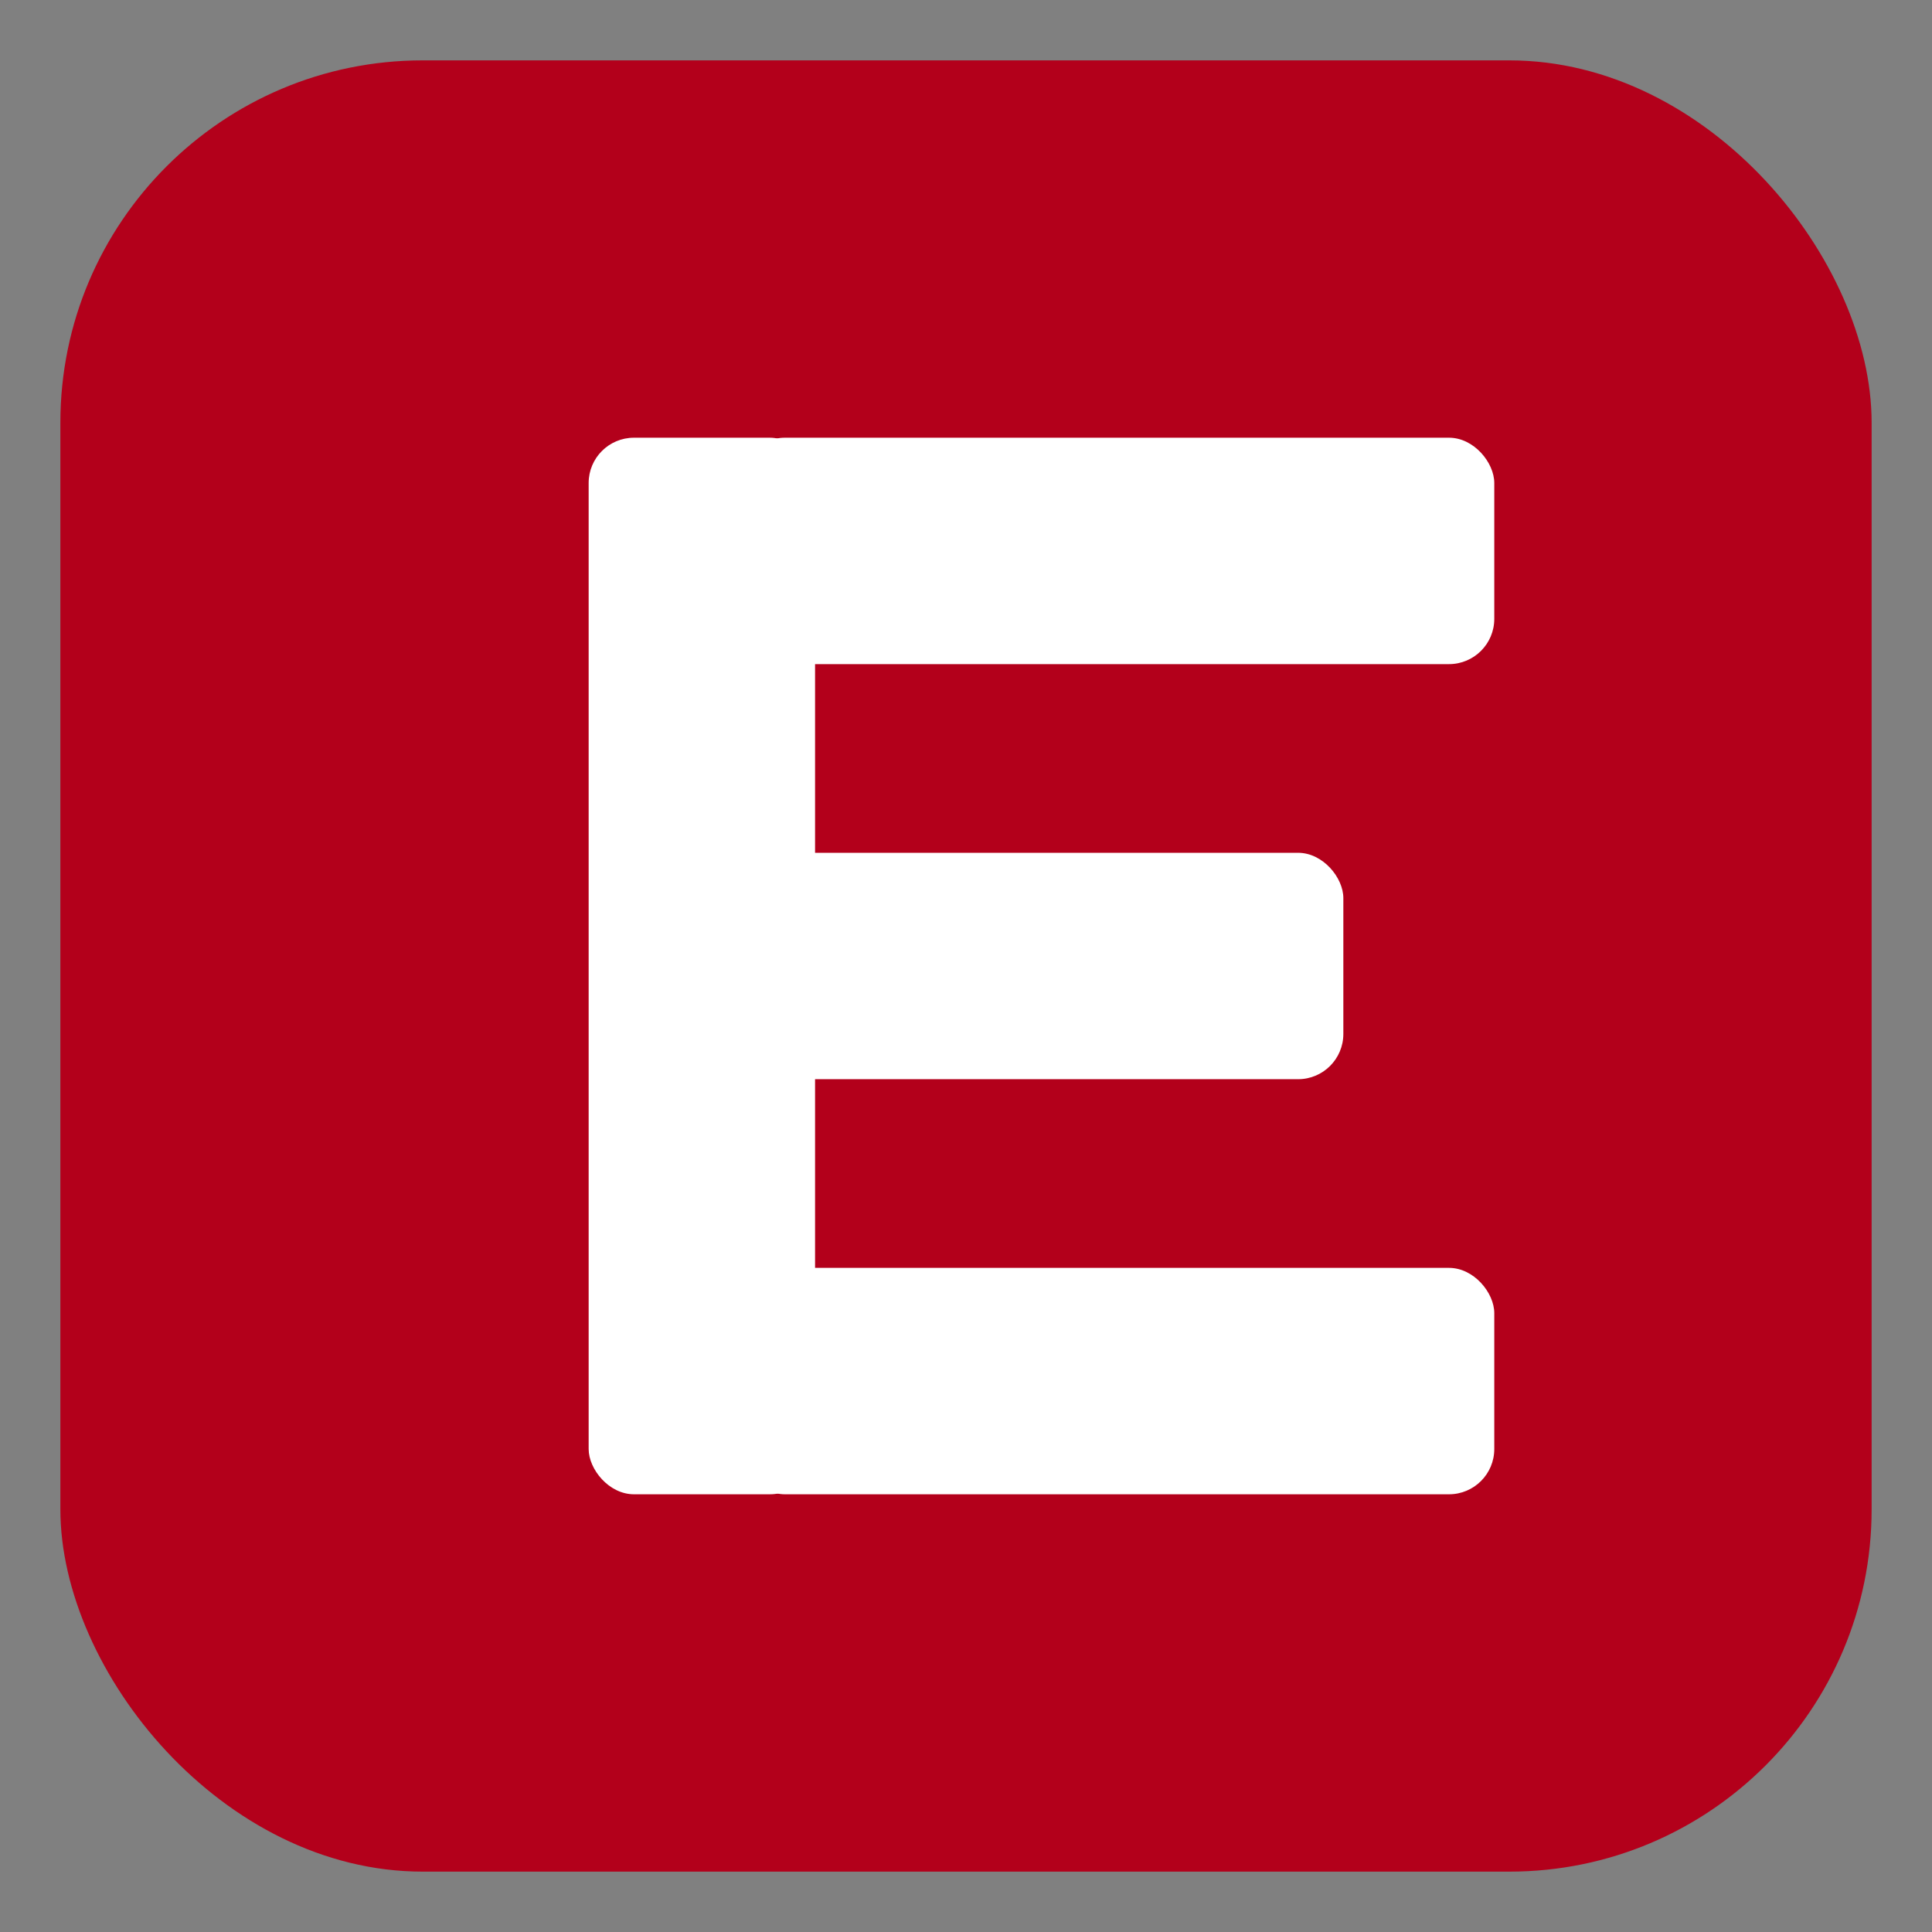
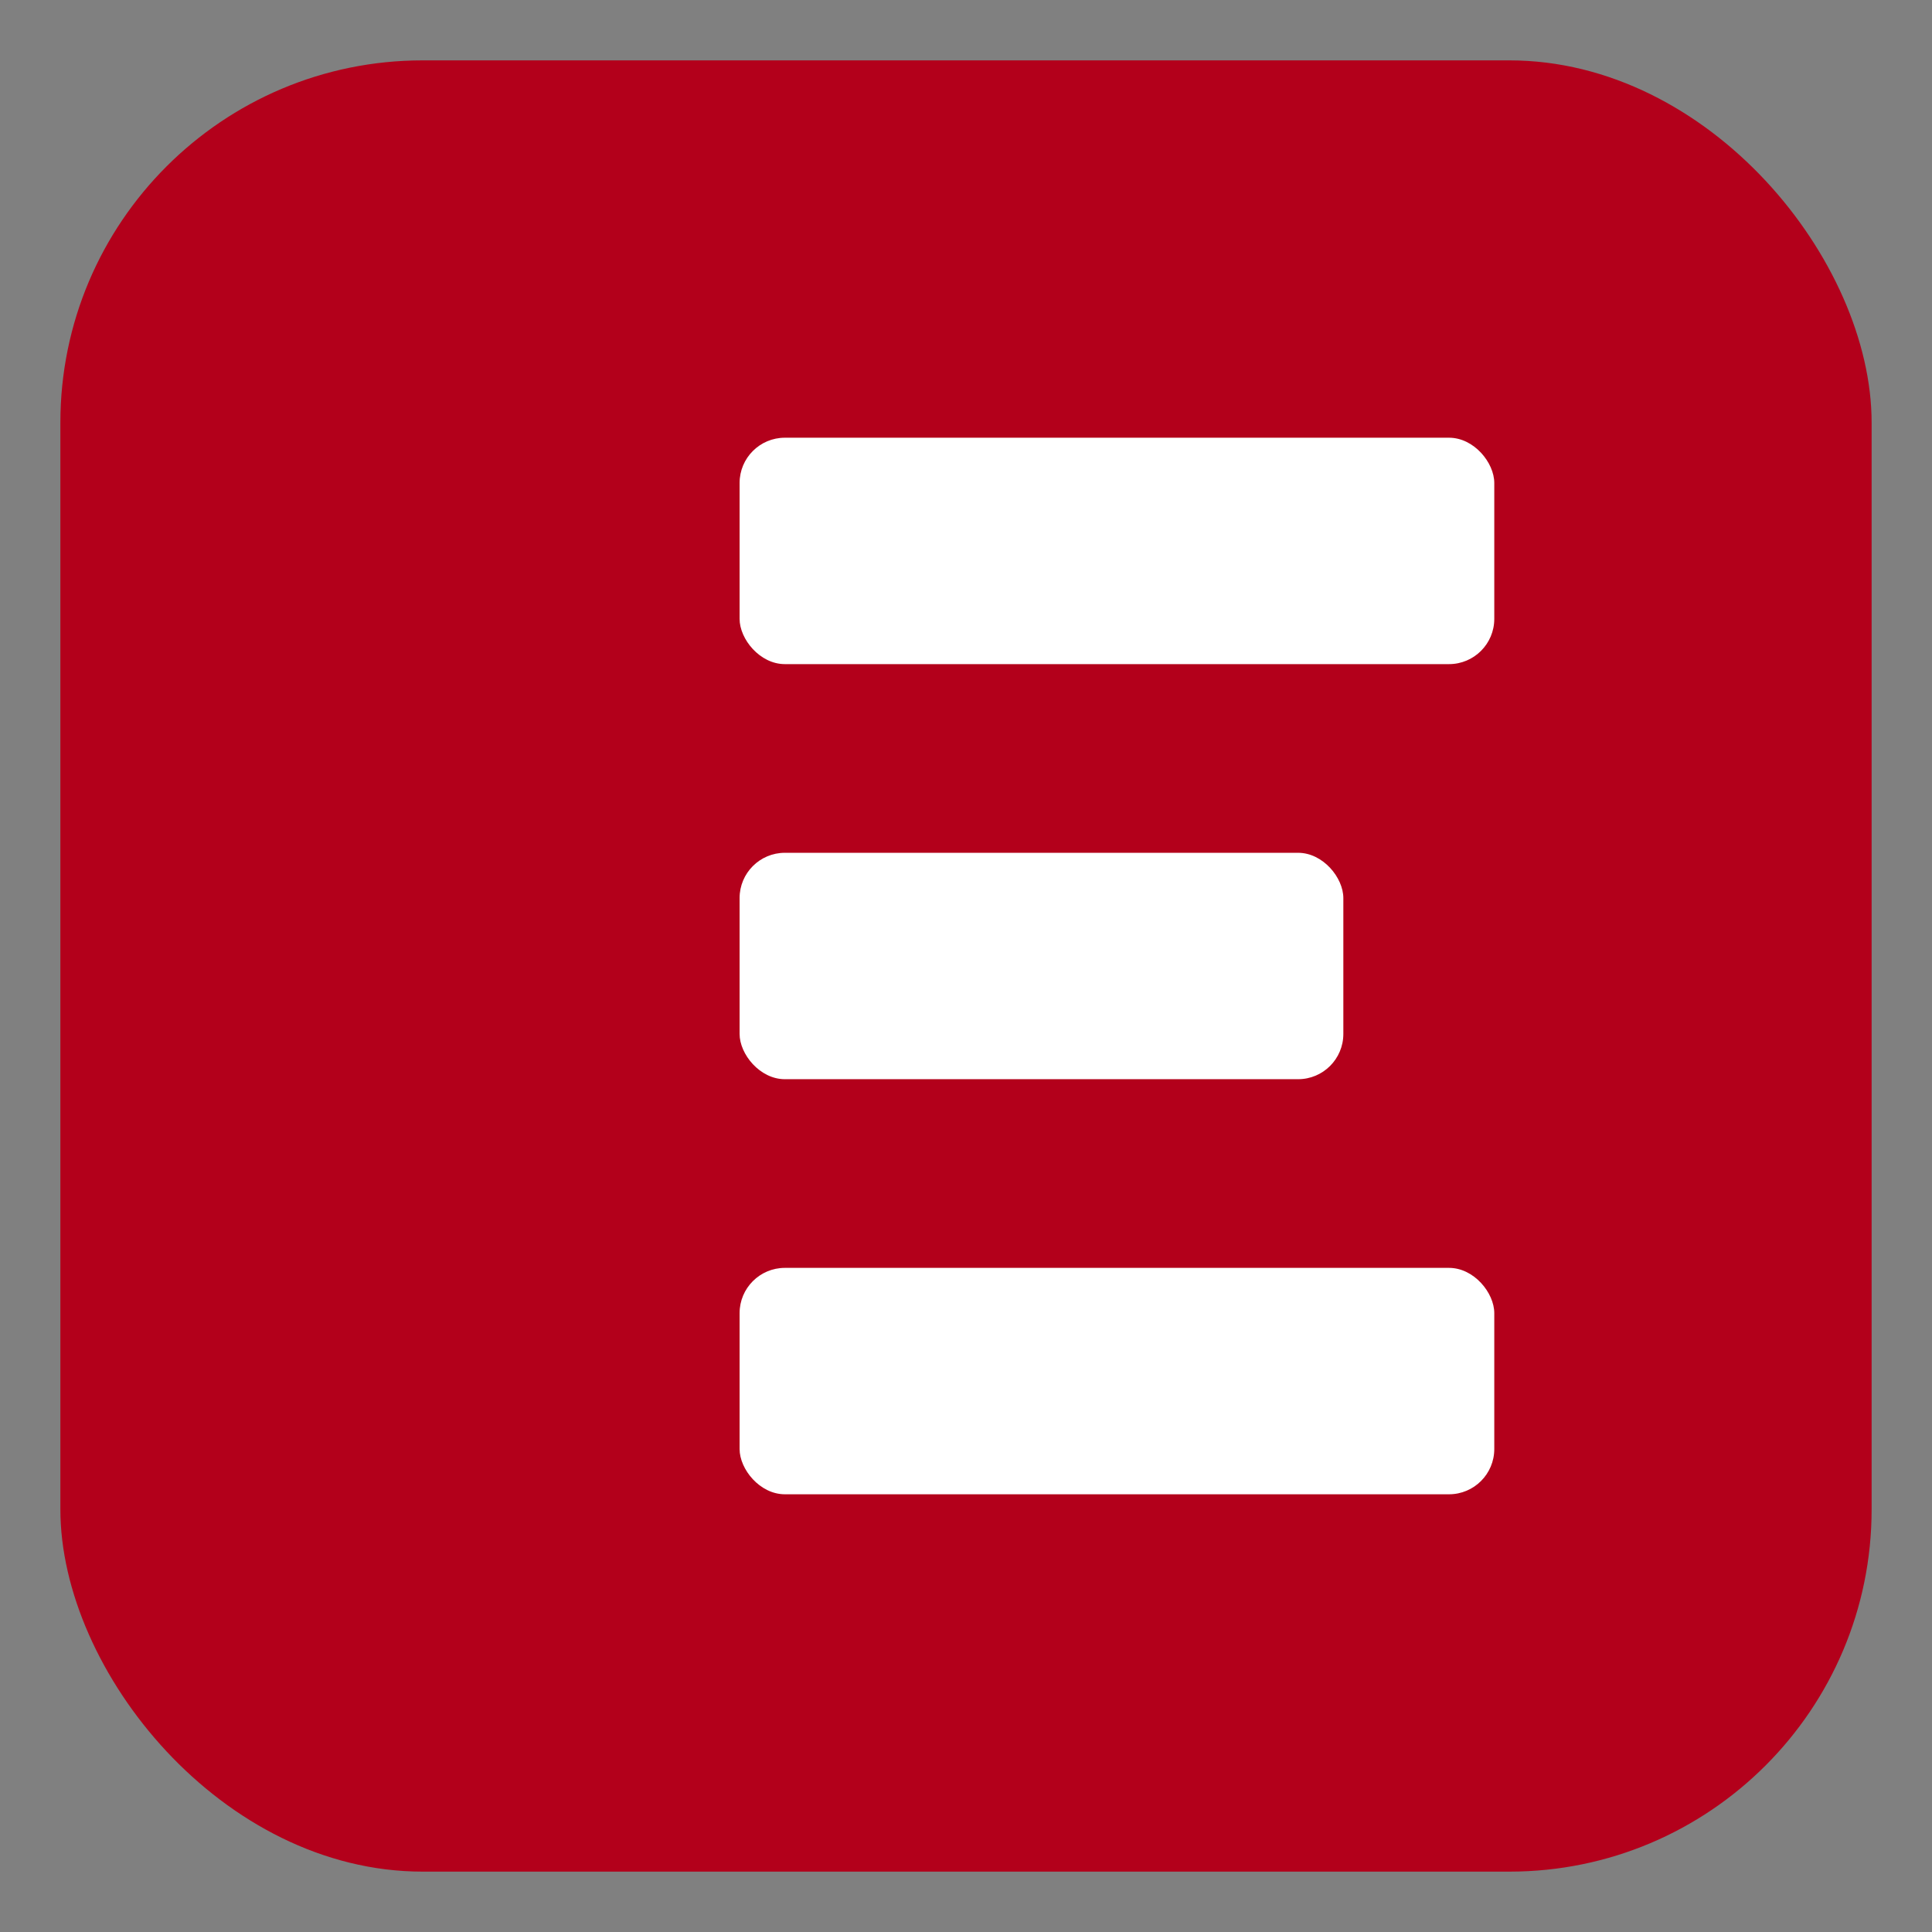
<svg xmlns="http://www.w3.org/2000/svg" viewBox="0 0 512 512">
  <rect x="0" y="0" width="512" height="512" fill="#808080" stroke="none" />
  <rect x="16" y="16" width="480" height="480" rx="96" ry="96" fill="#B3001B" />
-   <rect x="156" y="116" width="60" height="280" rx="12" fill="#ffffff" />
  <rect x="196" y="116" width="200" height="60" rx="12" fill="#ffffff" />
  <rect x="196" y="226" width="160" height="60" rx="12" fill="#ffffff" />
  <rect x="196" y="336" width="200" height="60" rx="12" fill="#ffffff" />
</svg>